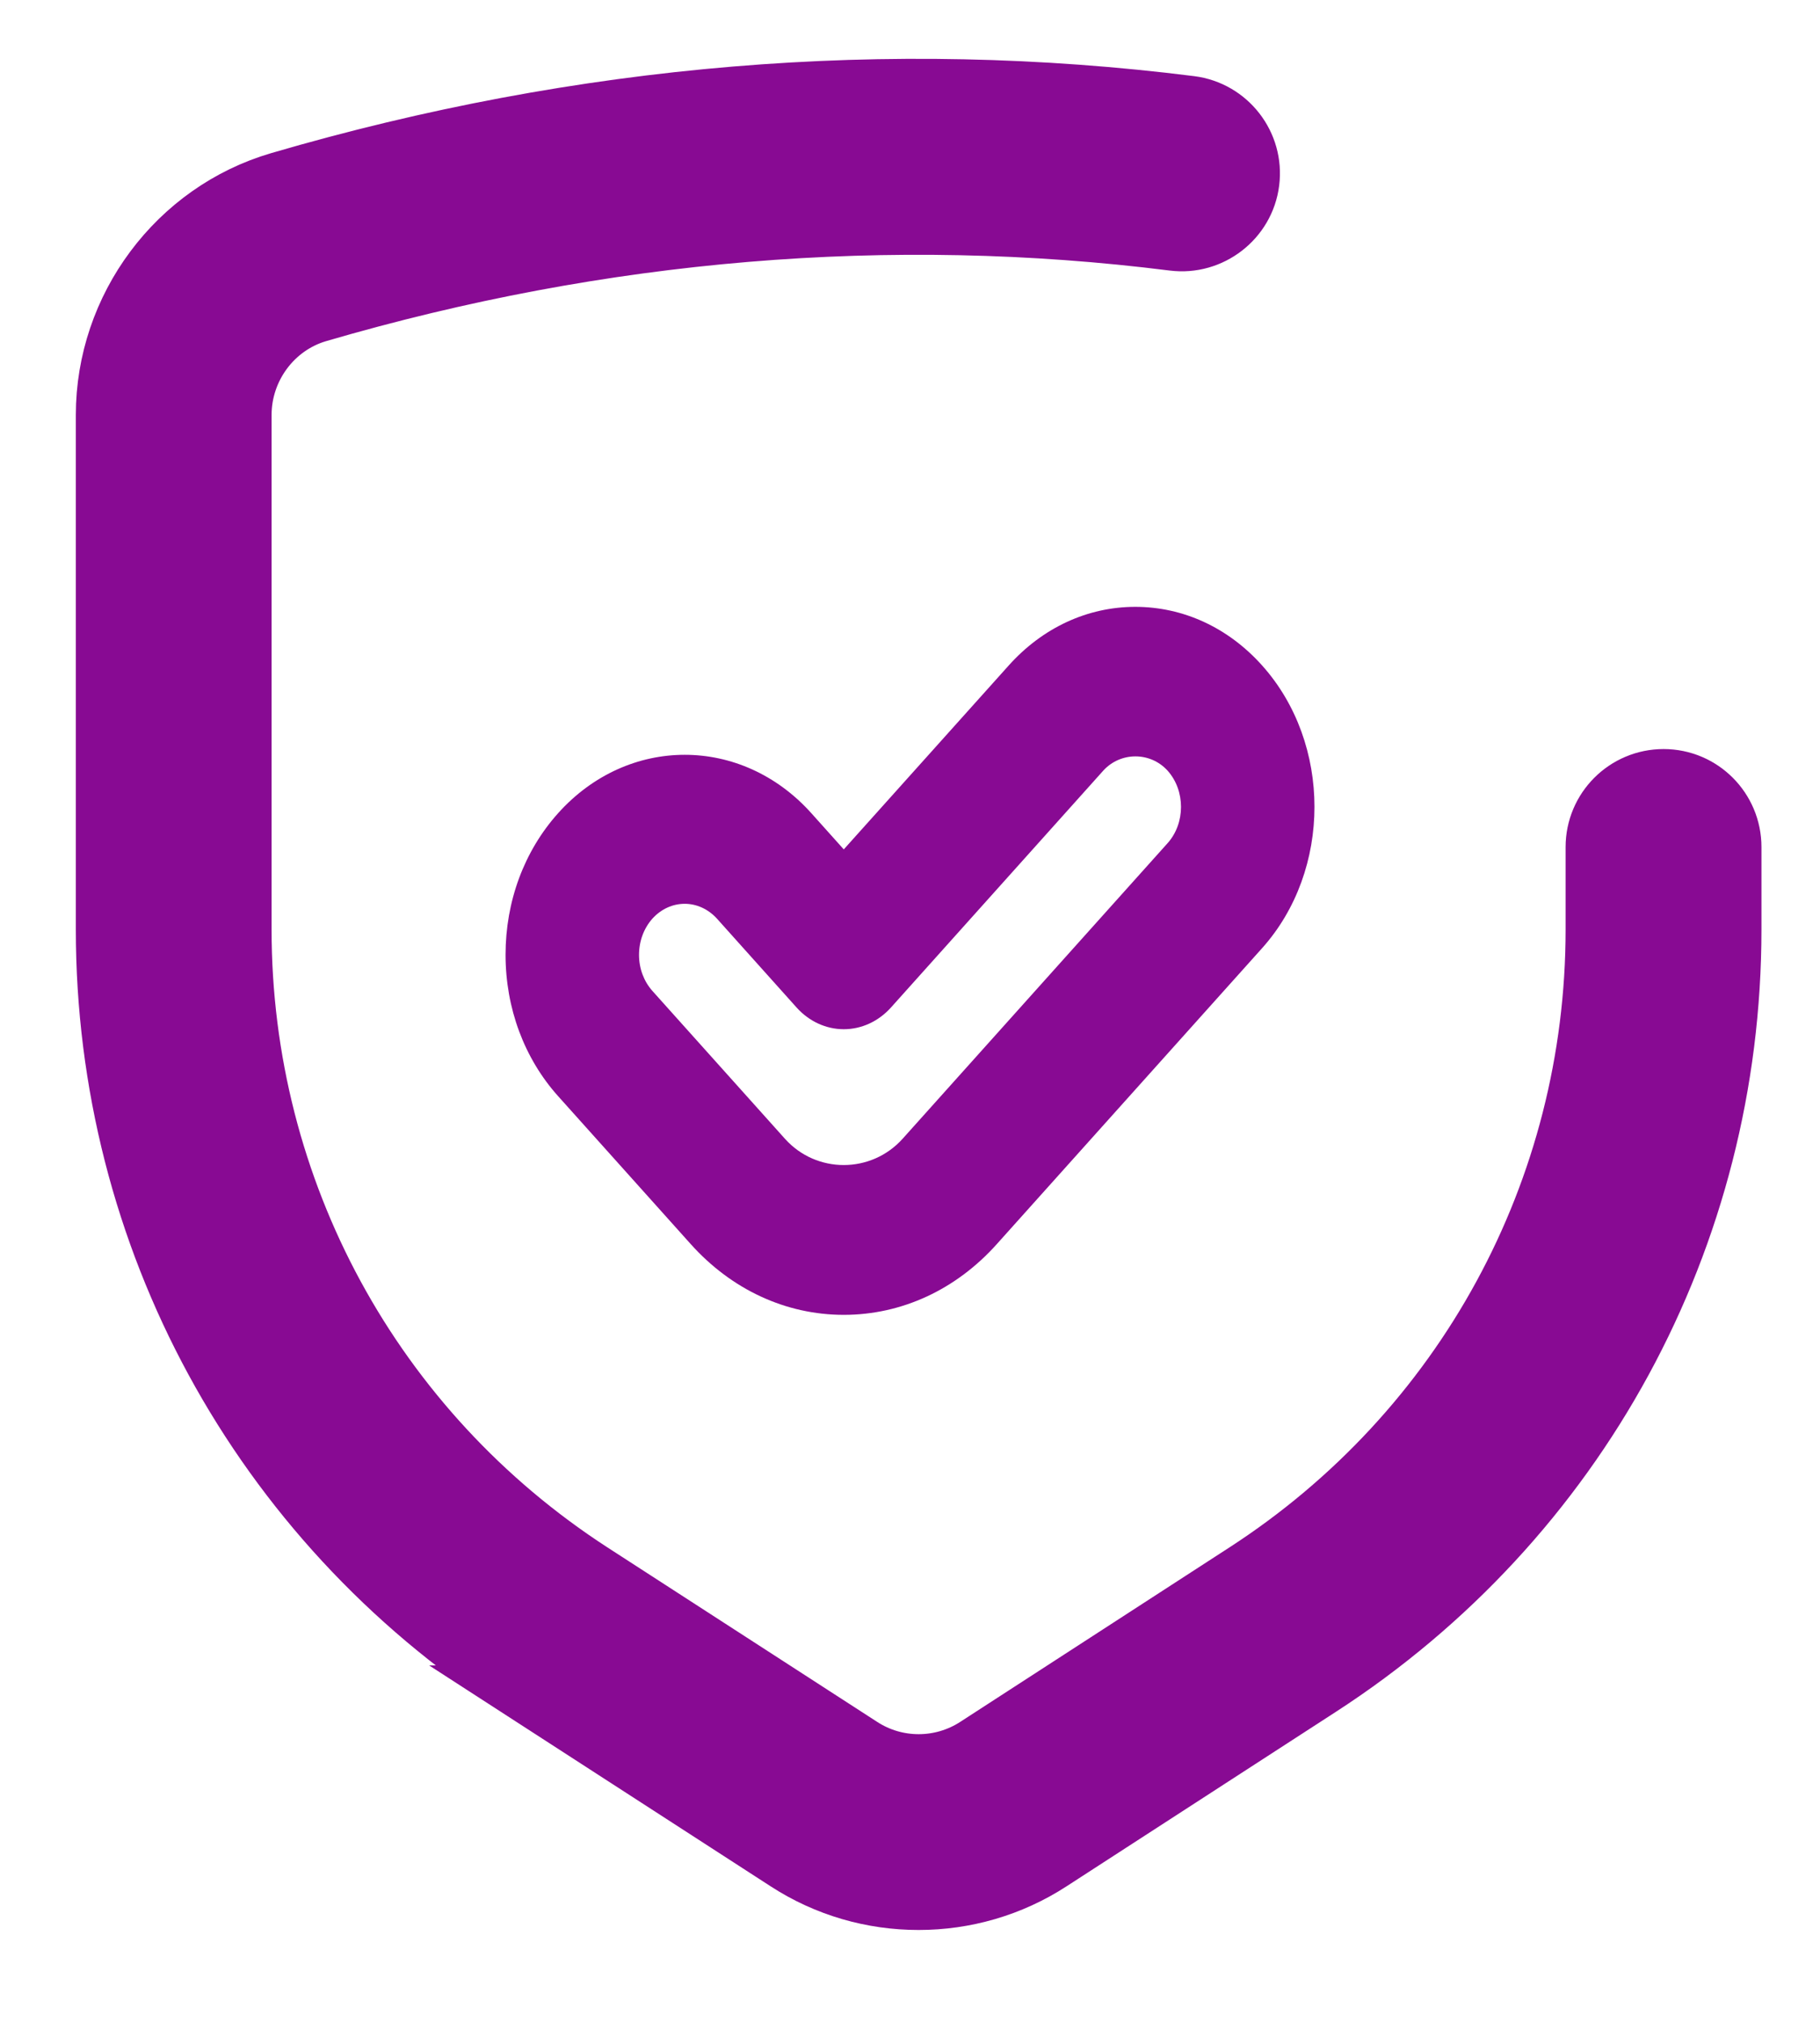
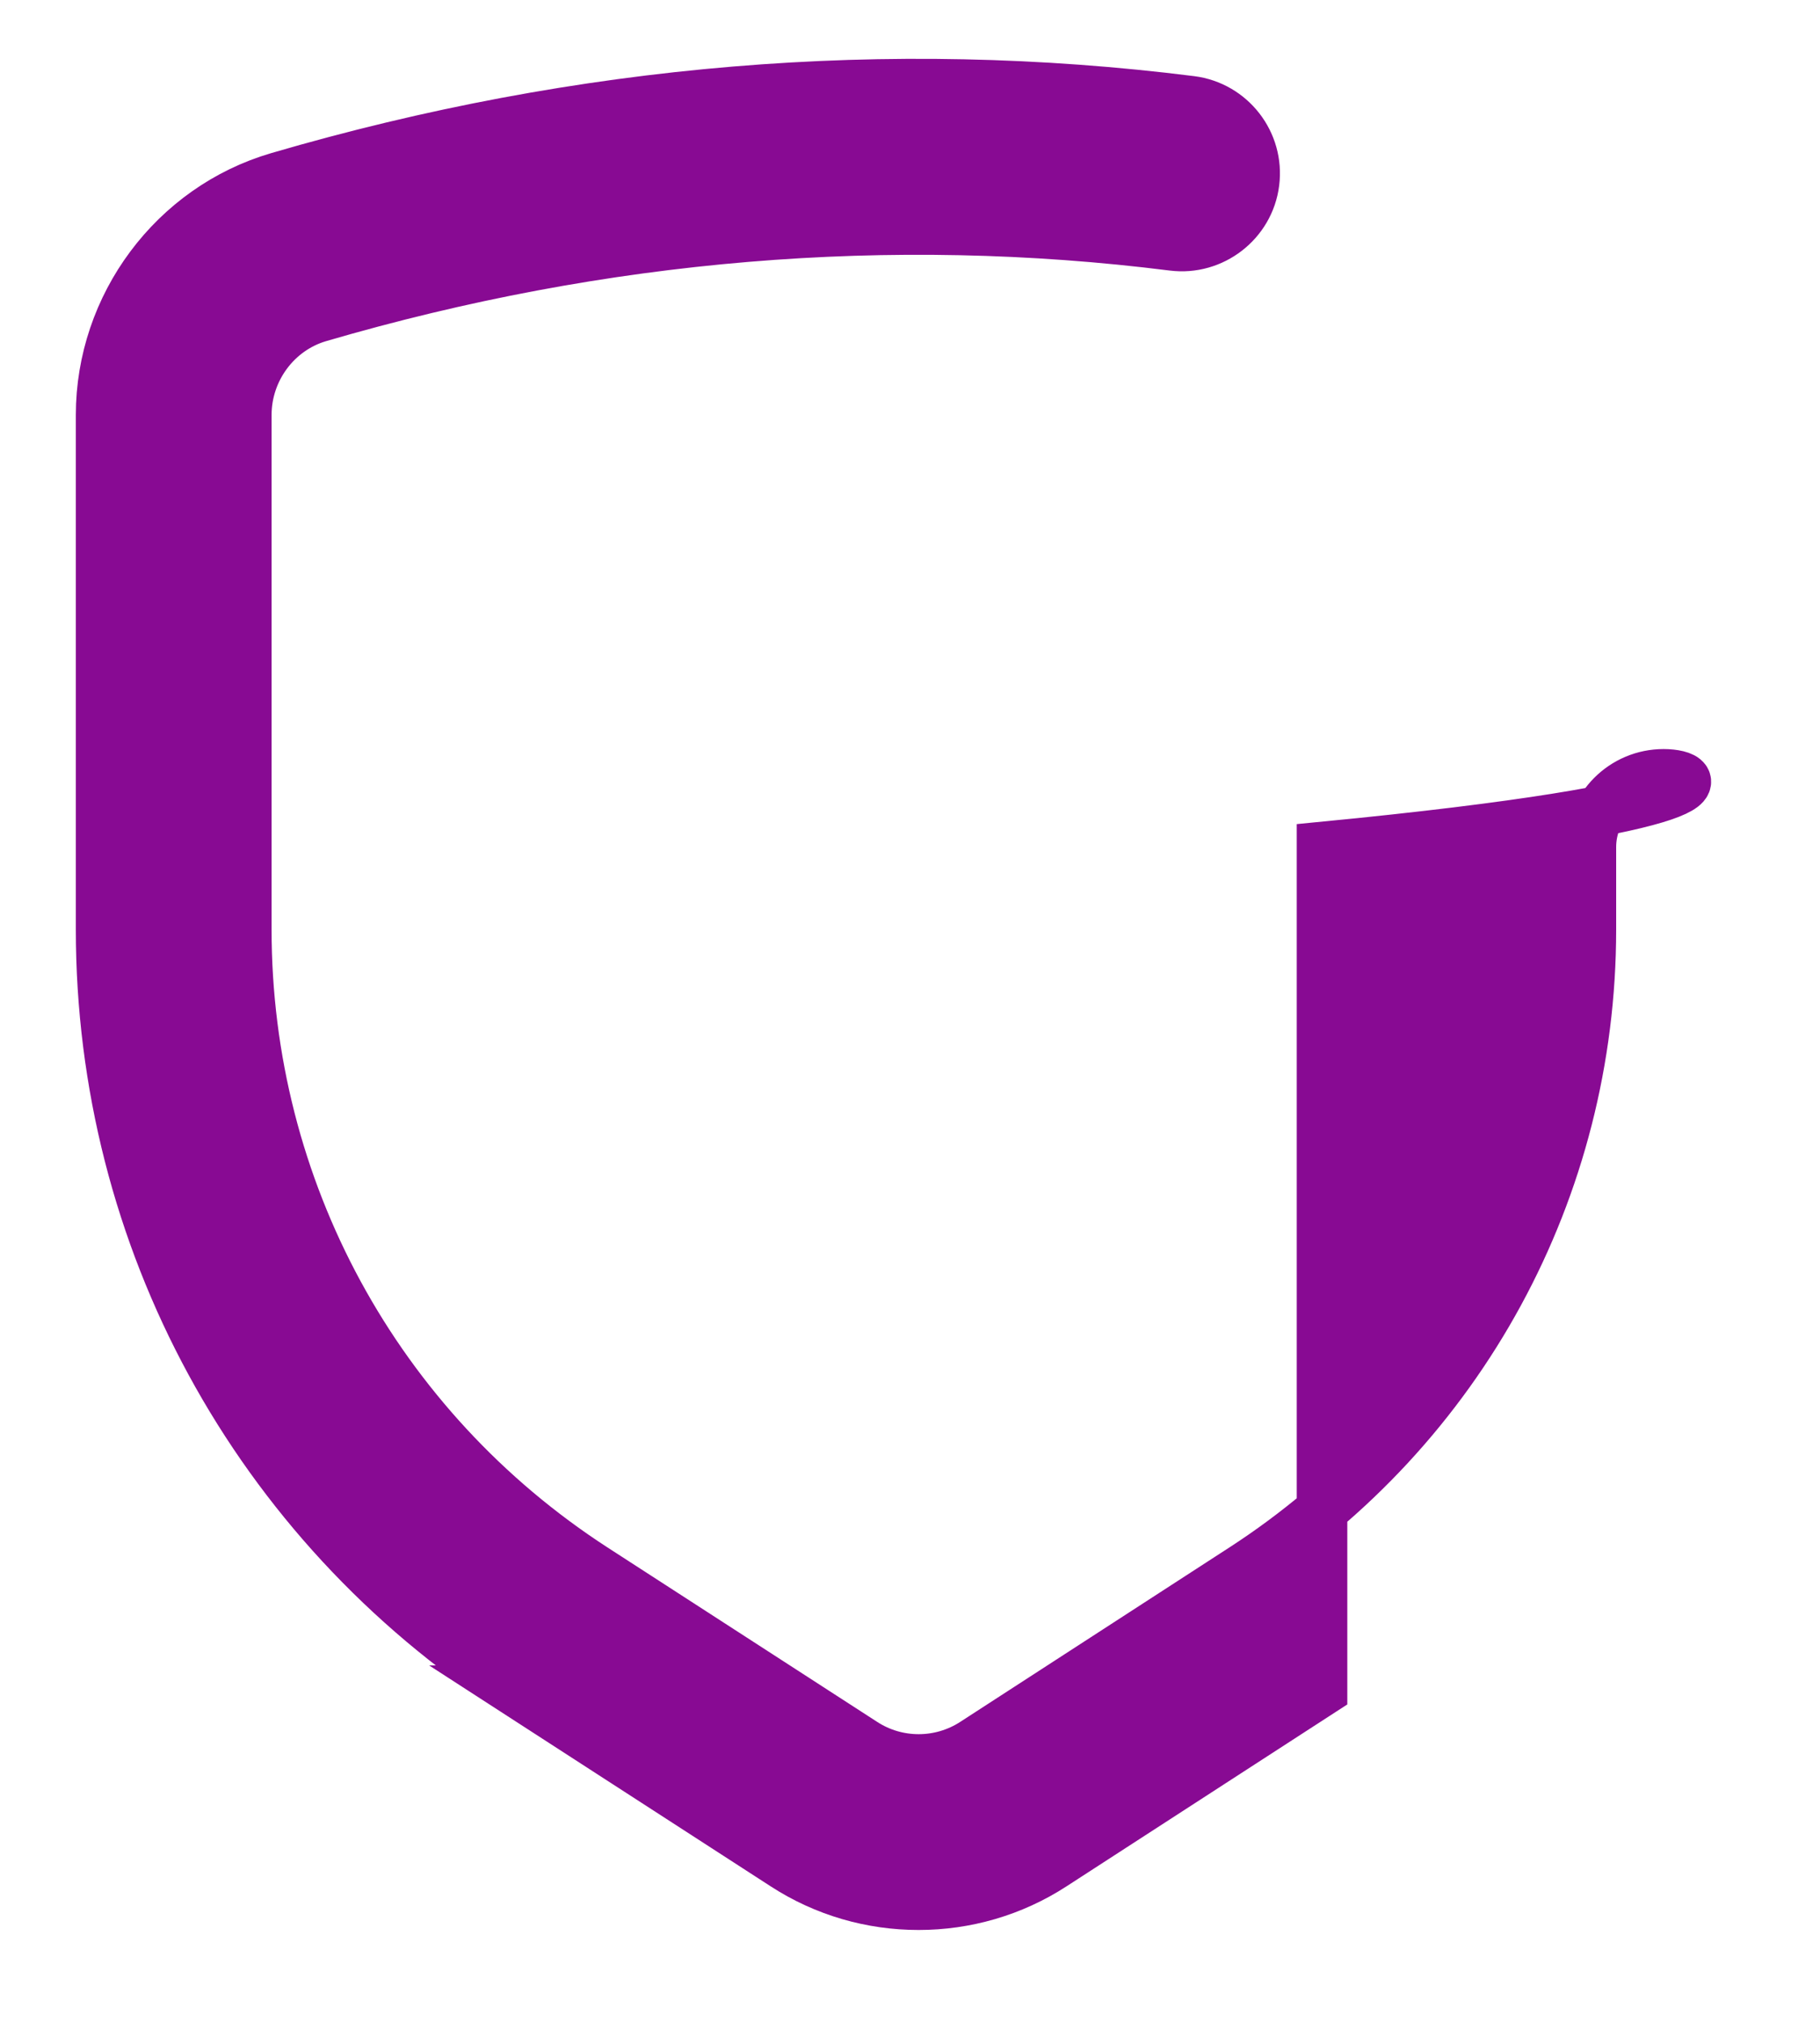
<svg xmlns="http://www.w3.org/2000/svg" width="18" height="20" viewBox="0 0 18 20" fill="none">
-   <path d="M5.091 16.716L7.757 18.44C8.16 18.702 8.622 18.832 9.085 18.832C9.547 18.832 10.01 18.702 10.413 18.44L13.075 16.716C15.64 15.056 17.171 12.243 17.171 9.19V8.375C17.171 7.978 16.85 7.656 16.453 7.656C16.056 7.656 15.734 7.978 15.734 8.375V9.19C15.734 11.754 14.448 14.116 12.294 15.51L9.633 17.234C9.3 17.45 8.871 17.45 8.539 17.234L5.873 15.51C3.721 14.116 2.436 11.753 2.436 9.19V4.103C2.436 3.656 2.732 3.257 3.155 3.133C5.962 2.312 8.805 2.075 11.6 2.427C11.99 2.476 12.354 2.197 12.403 1.804C12.453 1.411 12.173 1.051 11.78 1.001C8.787 0.624 5.75 0.877 2.752 1.754C1.72 2.056 1 3.022 1 4.103V9.19C1 12.242 2.53 15.056 5.094 16.716L5.091 16.716Z" fill="#880A93" stroke="#880A93" stroke-width="0.5" />
-   <path d="M9.976 6.58L8.345 8.398L8.025 8.041C7.334 7.27 6.21 7.27 5.519 8.041C5.184 8.415 5 8.911 5 9.44C5 9.968 5.185 10.464 5.519 10.837L6.83 12.299C7.235 12.751 7.773 13 8.345 13C8.918 13 9.456 12.751 9.86 12.299L12.482 9.375C13.173 8.604 13.173 7.35 12.482 6.579C12.147 6.205 11.702 6 11.228 6C10.755 6 10.31 6.207 9.976 6.58ZM11.549 7.621C11.724 7.818 11.724 8.138 11.549 8.335L8.927 11.259C8.616 11.605 8.074 11.606 7.763 11.259L6.452 9.797C6.367 9.701 6.32 9.575 6.32 9.441C6.32 9.306 6.367 9.179 6.452 9.083C6.541 8.985 6.656 8.936 6.772 8.936C6.887 8.936 7.003 8.986 7.091 9.083L7.878 9.961C8.002 10.099 8.17 10.176 8.345 10.176C8.52 10.176 8.688 10.099 8.812 9.961L10.91 7.621C11.081 7.431 11.378 7.431 11.549 7.621Z" fill="#880A93" />
+   <path d="M5.091 16.716L7.757 18.44C8.16 18.702 8.622 18.832 9.085 18.832C9.547 18.832 10.01 18.702 10.413 18.44L13.075 16.716V8.375C17.171 7.978 16.85 7.656 16.453 7.656C16.056 7.656 15.734 7.978 15.734 8.375V9.19C15.734 11.754 14.448 14.116 12.294 15.51L9.633 17.234C9.3 17.45 8.871 17.45 8.539 17.234L5.873 15.51C3.721 14.116 2.436 11.753 2.436 9.19V4.103C2.436 3.656 2.732 3.257 3.155 3.133C5.962 2.312 8.805 2.075 11.6 2.427C11.99 2.476 12.354 2.197 12.403 1.804C12.453 1.411 12.173 1.051 11.78 1.001C8.787 0.624 5.75 0.877 2.752 1.754C1.72 2.056 1 3.022 1 4.103V9.19C1 12.242 2.53 15.056 5.094 16.716L5.091 16.716Z" fill="#880A93" stroke="#880A93" stroke-width="0.5" />
</svg>